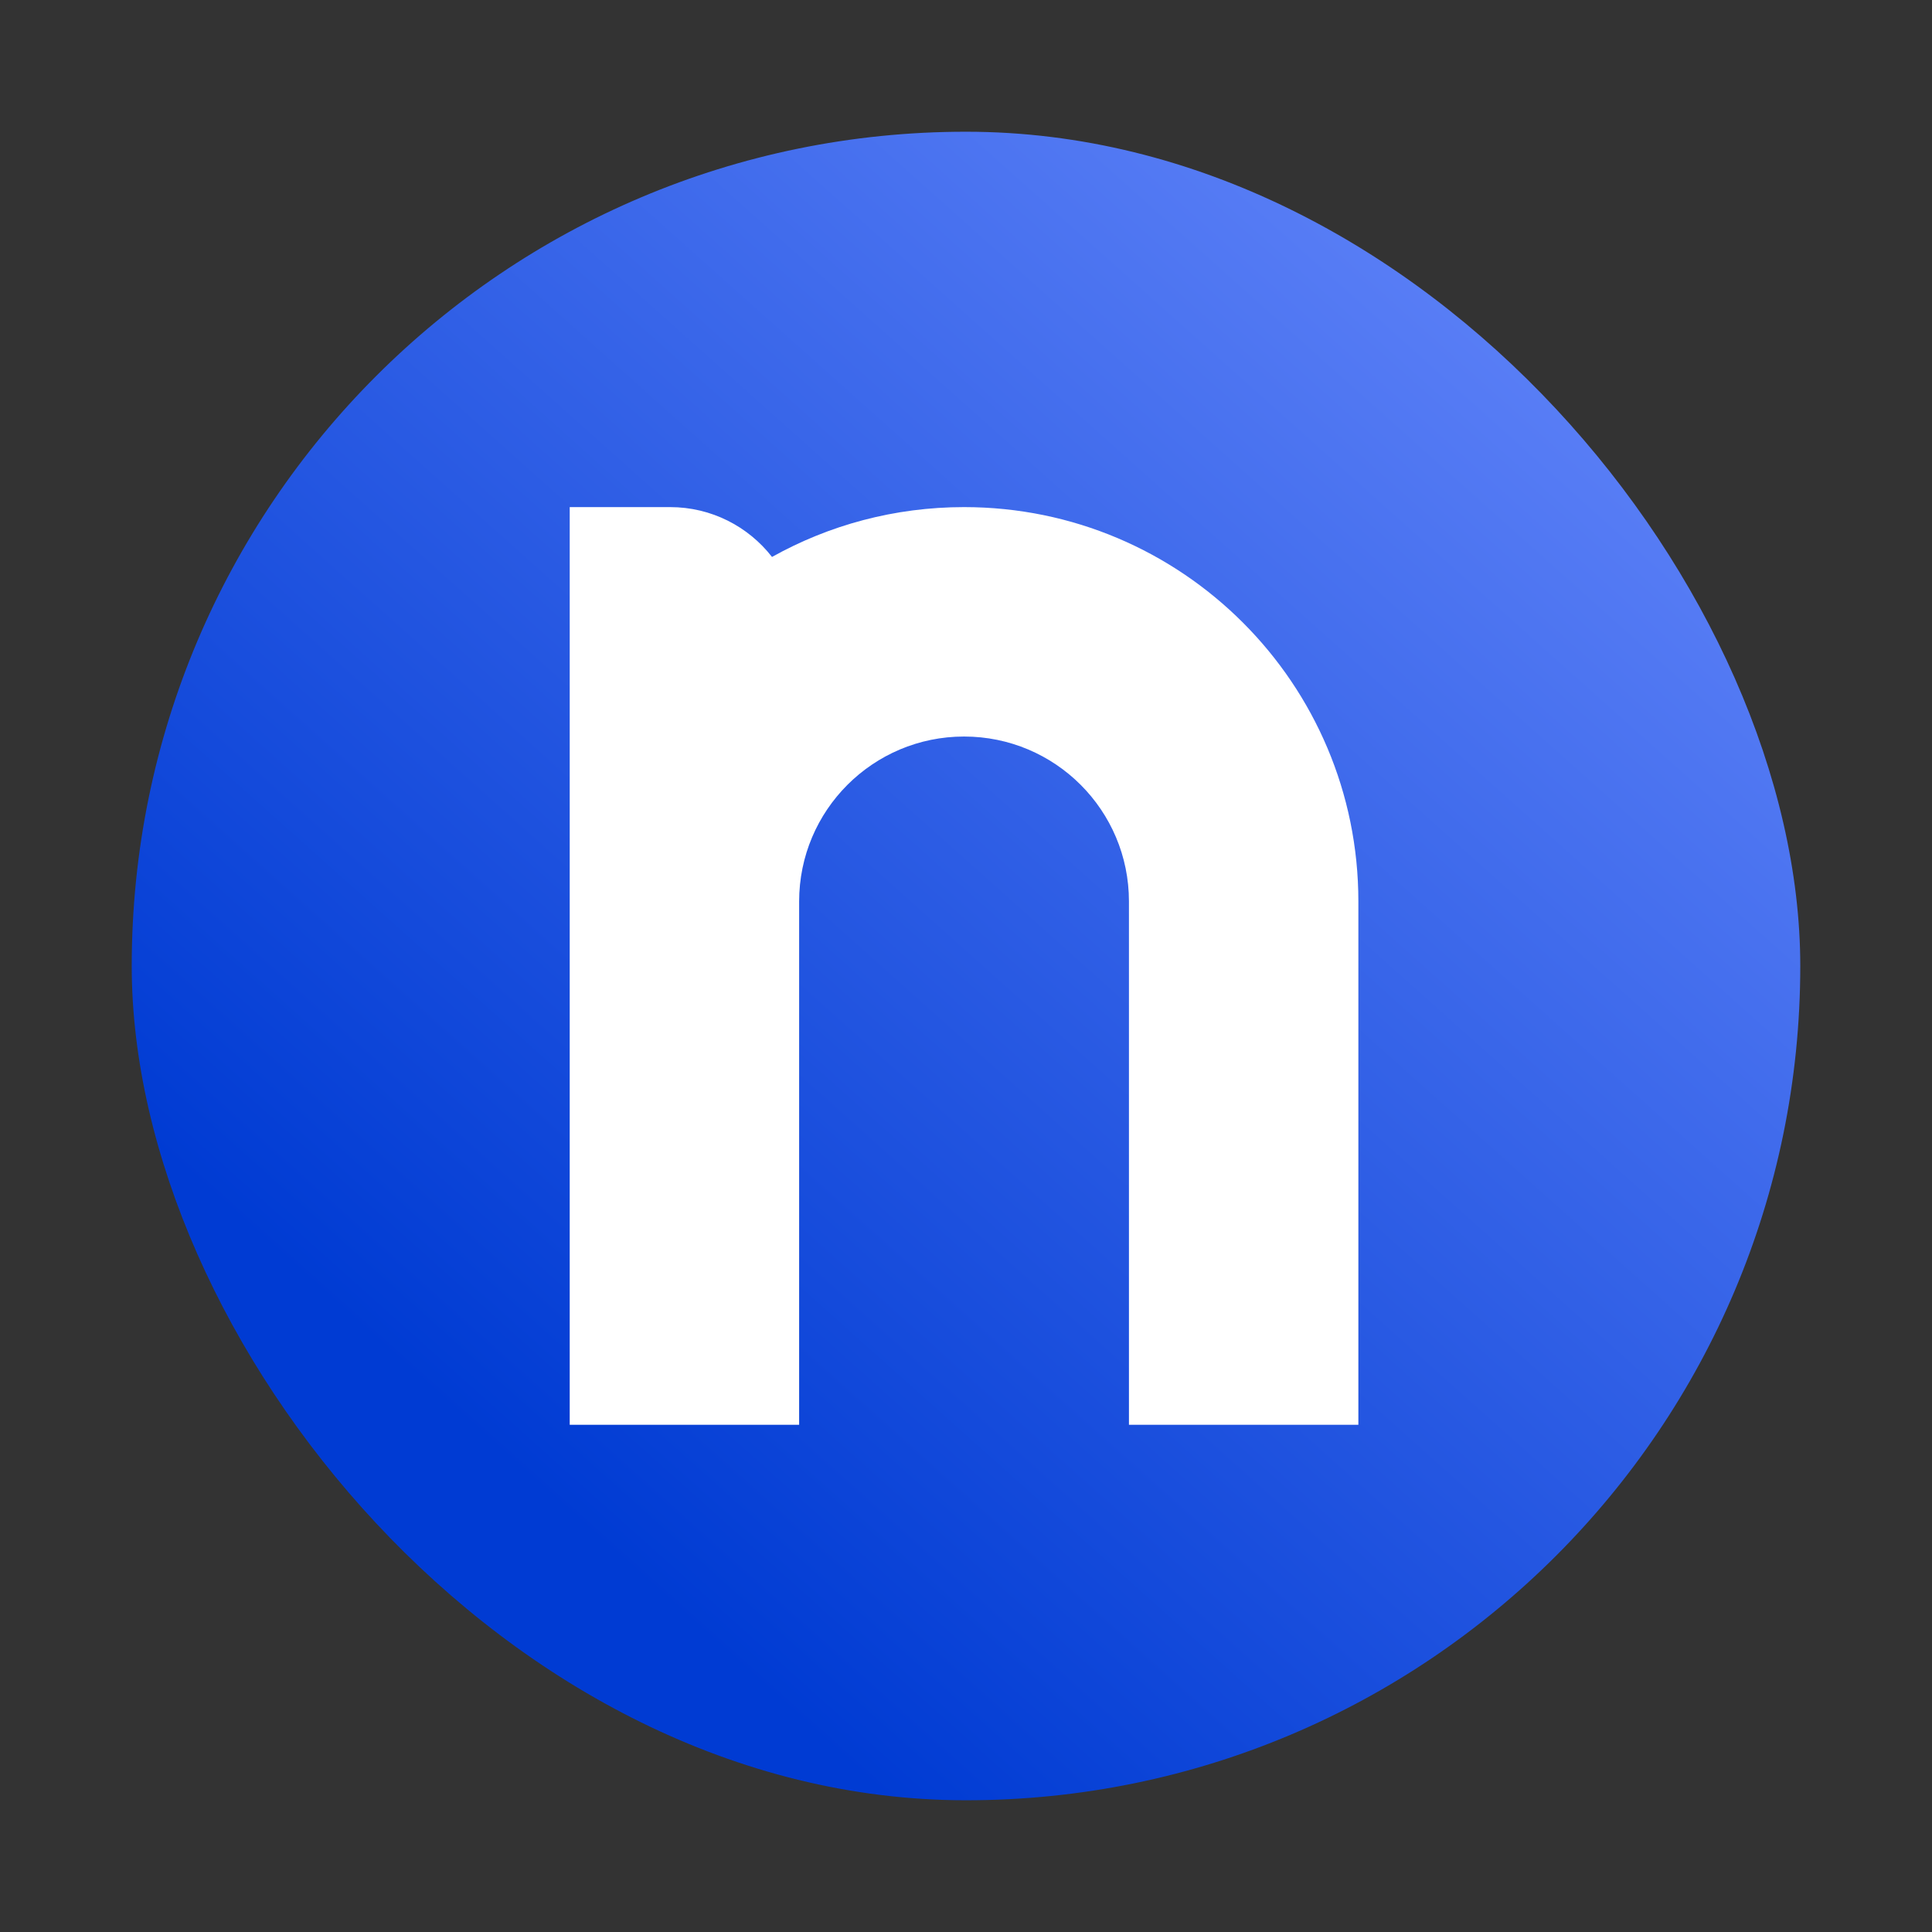
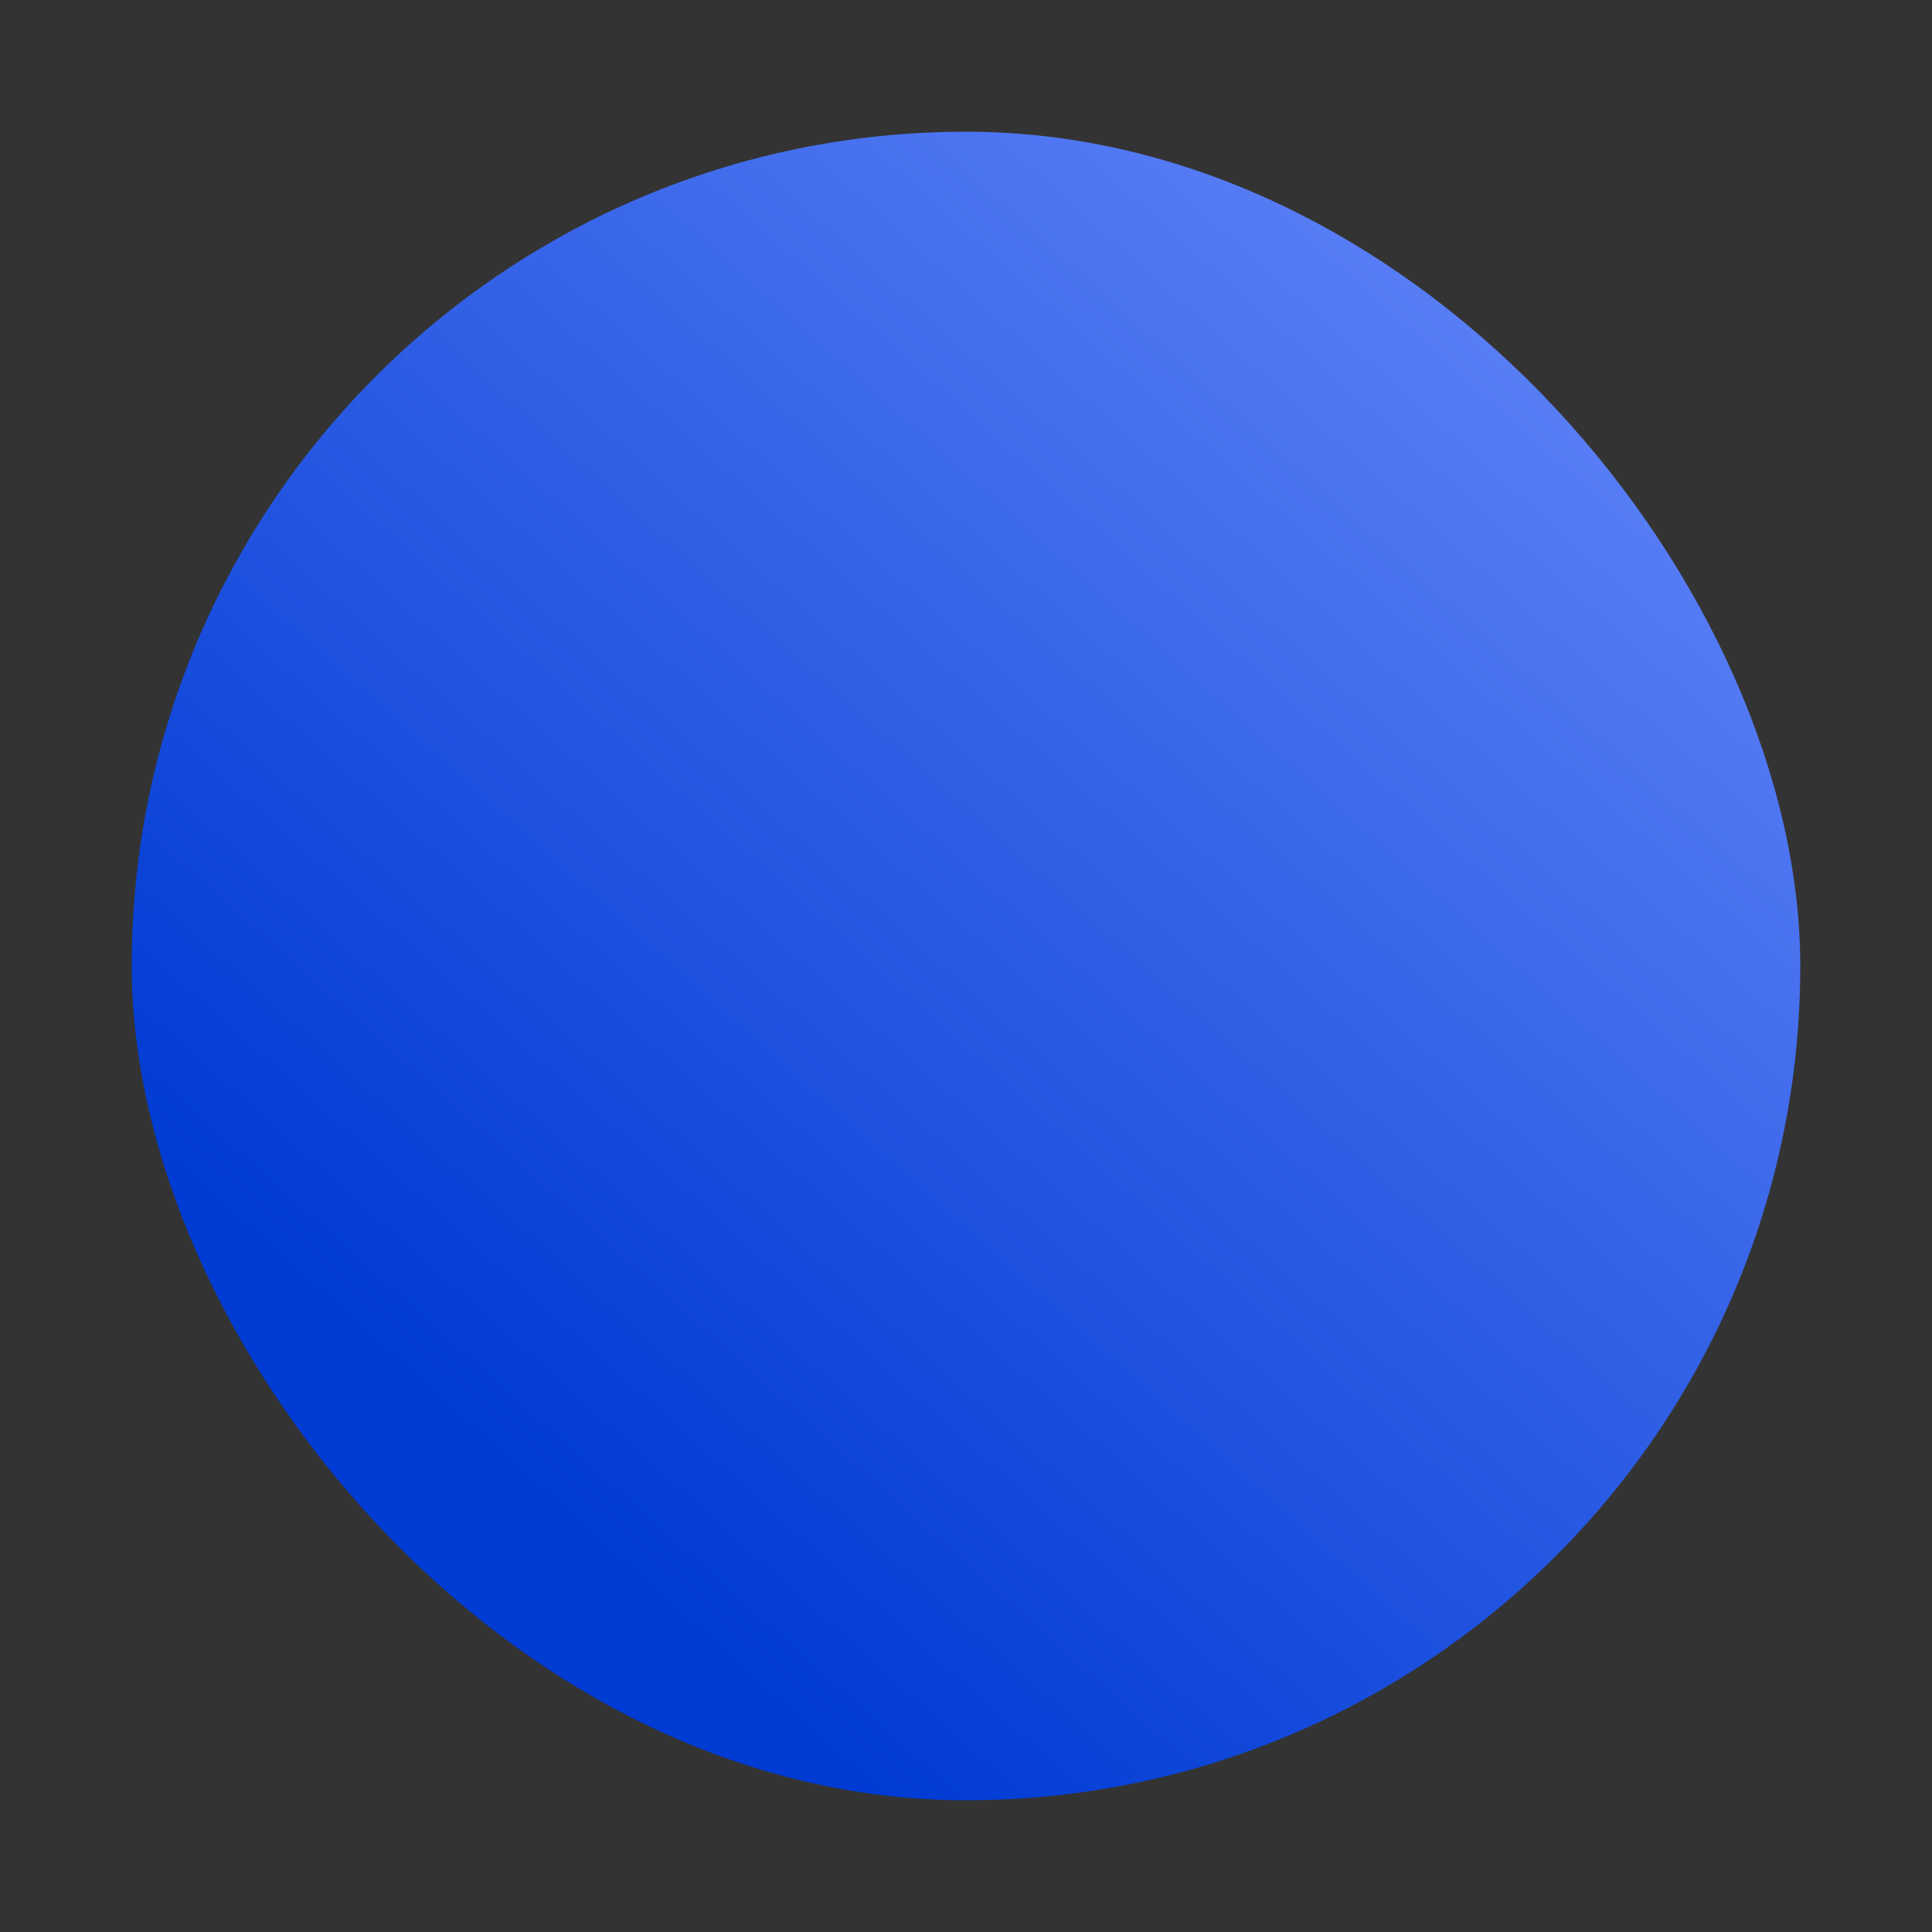
<svg xmlns="http://www.w3.org/2000/svg" width="44" height="44" viewBox="0 0 44 44" fill="none">
  <rect x="0" y="0" width="44" height="44" fill="#333333" stroke="none" />
  <rect x="3" y="3" width="38" height="38" rx="19" fill="url(#paint0_linear_1717_1549)" />
-   <path d="M17.582 12.684C18.876 11.961 20.368 11.549 21.956 11.549C26.916 11.549 30.936 15.569 30.936 20.529V32.449H25.711V20.529C25.711 18.455 24.03 16.774 21.956 16.774C19.882 16.774 18.2 18.455 18.2 20.529V32.449H12.975V11.549H15.261C16.204 11.549 17.044 11.993 17.582 12.684Z" fill="white" />
  <defs>
    <linearGradient id="paint0_linear_1717_1549" x1="41" y1="1.052" x2="4.746" y2="41.626" gradientUnits="userSpaceOnUse">
      <stop stop-color="#6282F3" />
      <stop offset="0" stop-color="#7190FF" />
      <stop offset="0.803" stop-color="#003BD3" />
    </linearGradient>
  </defs>
</svg>